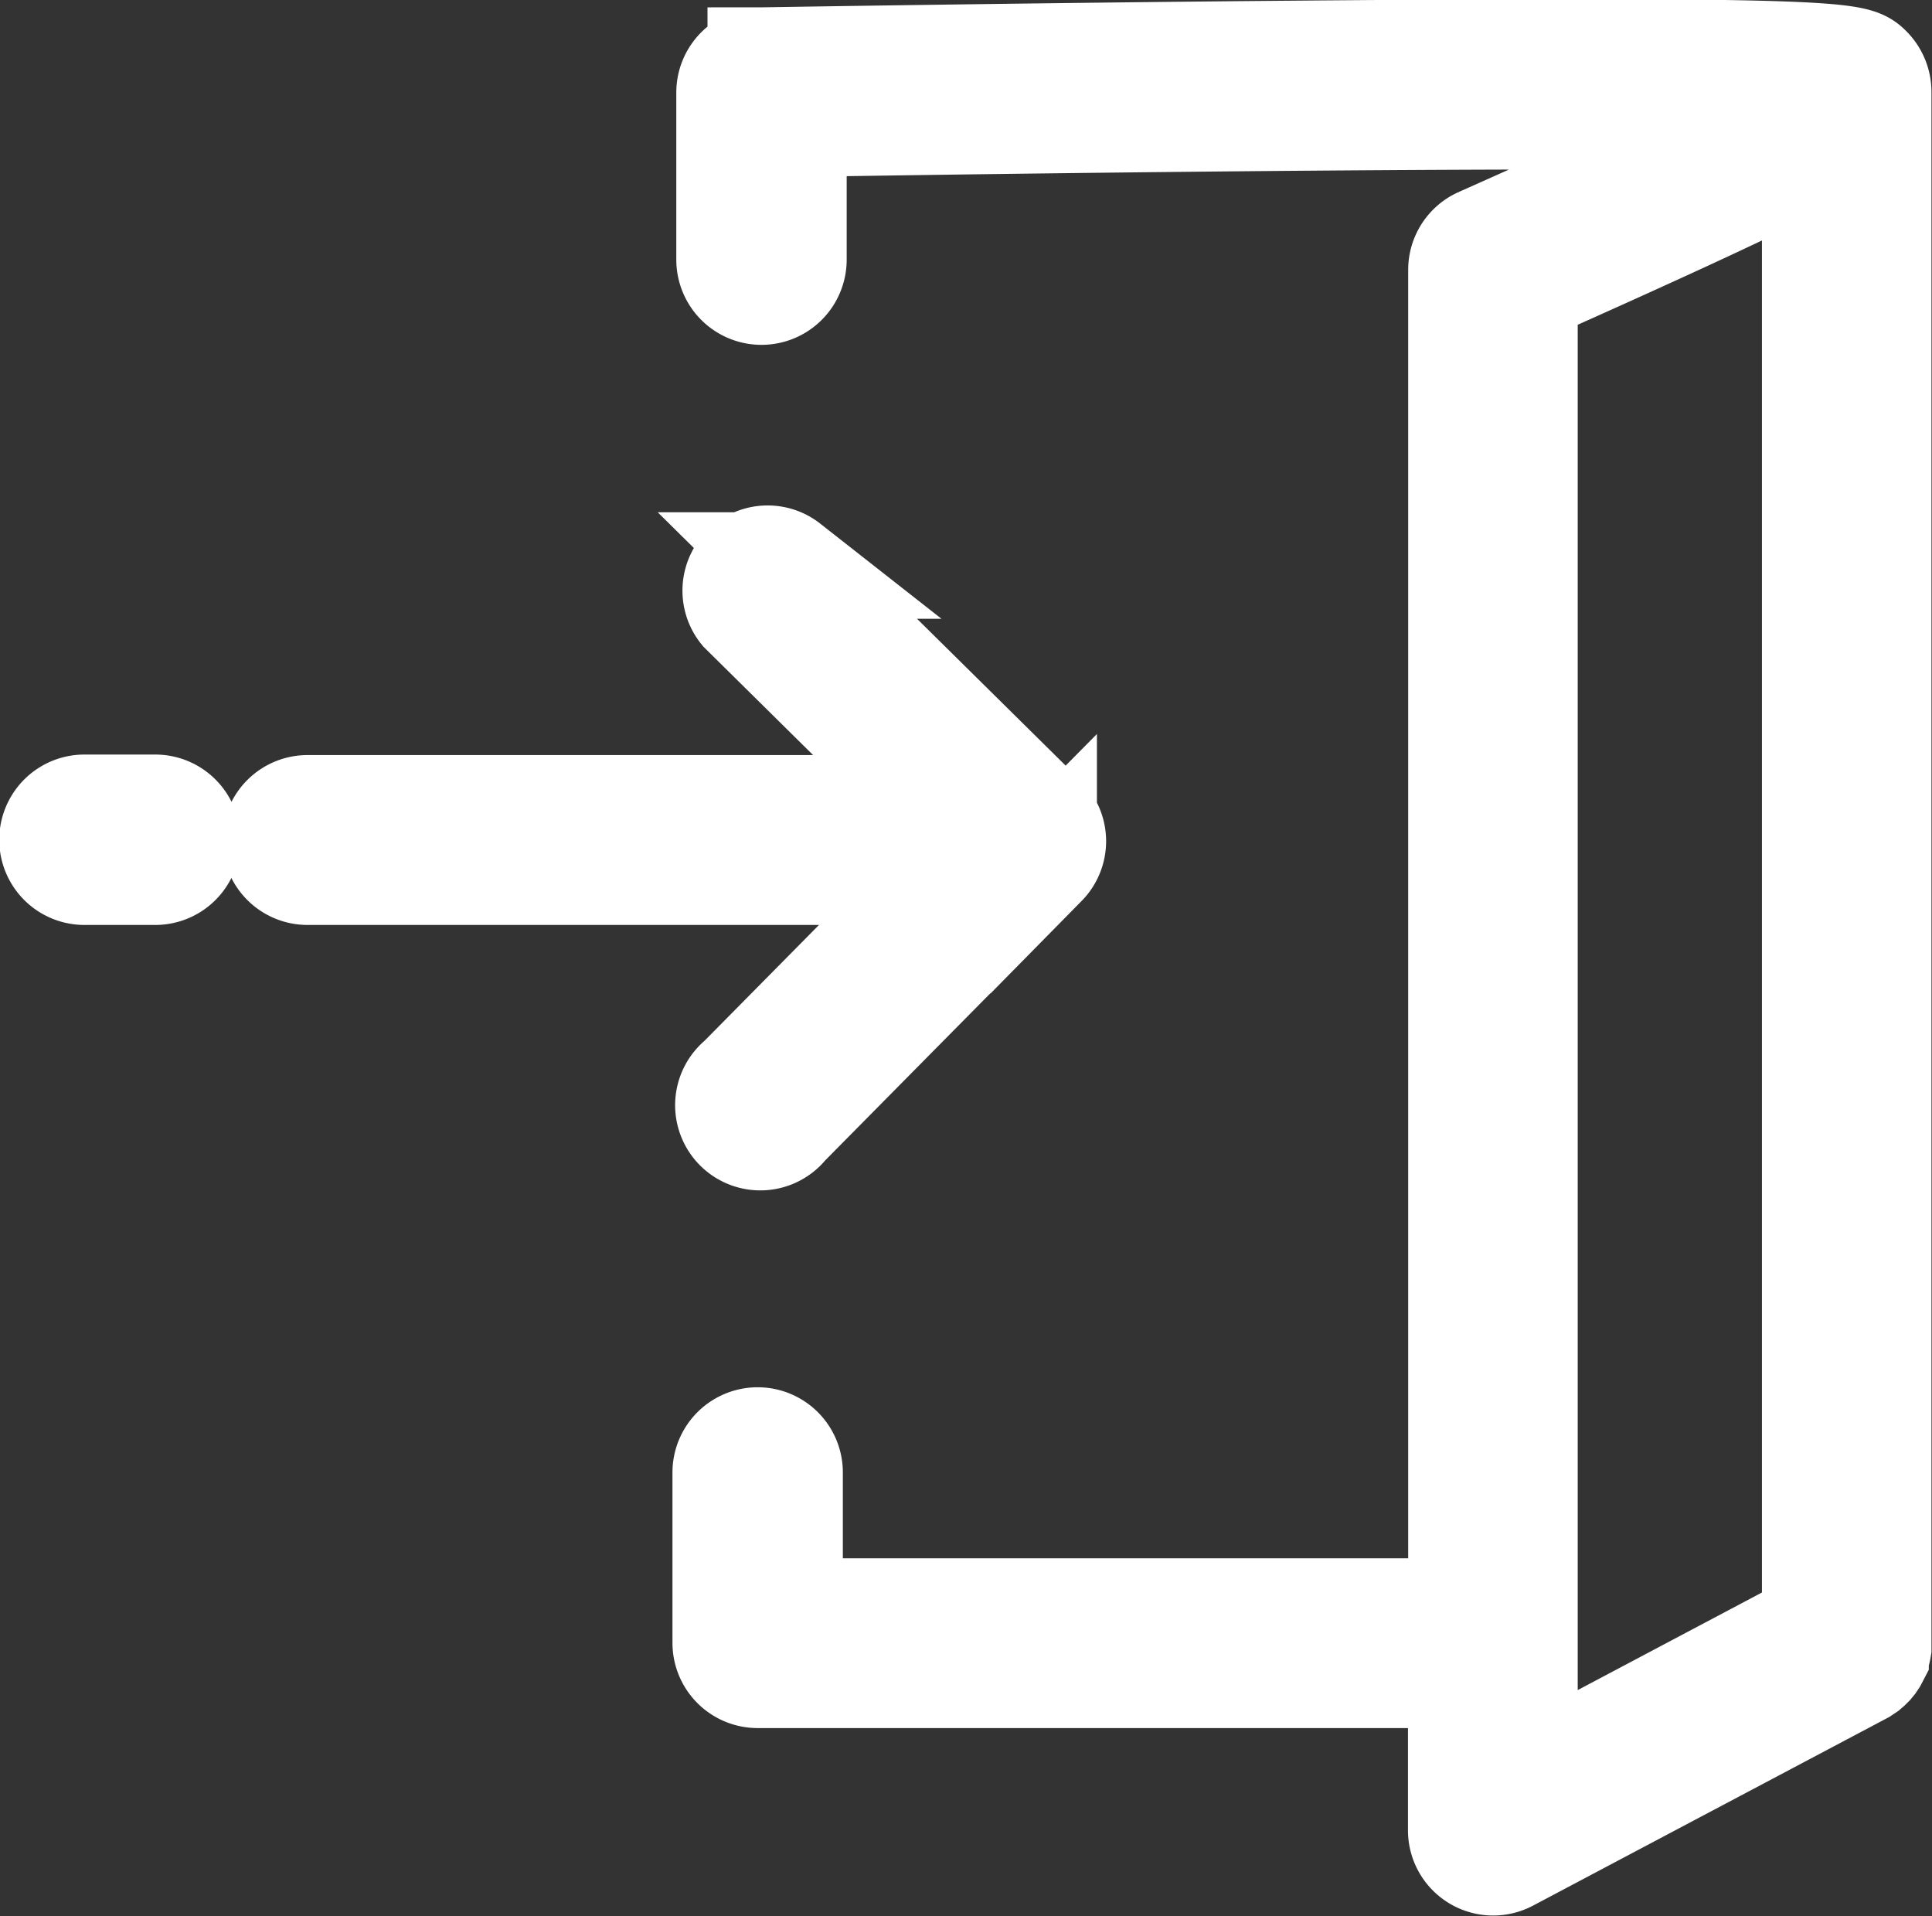
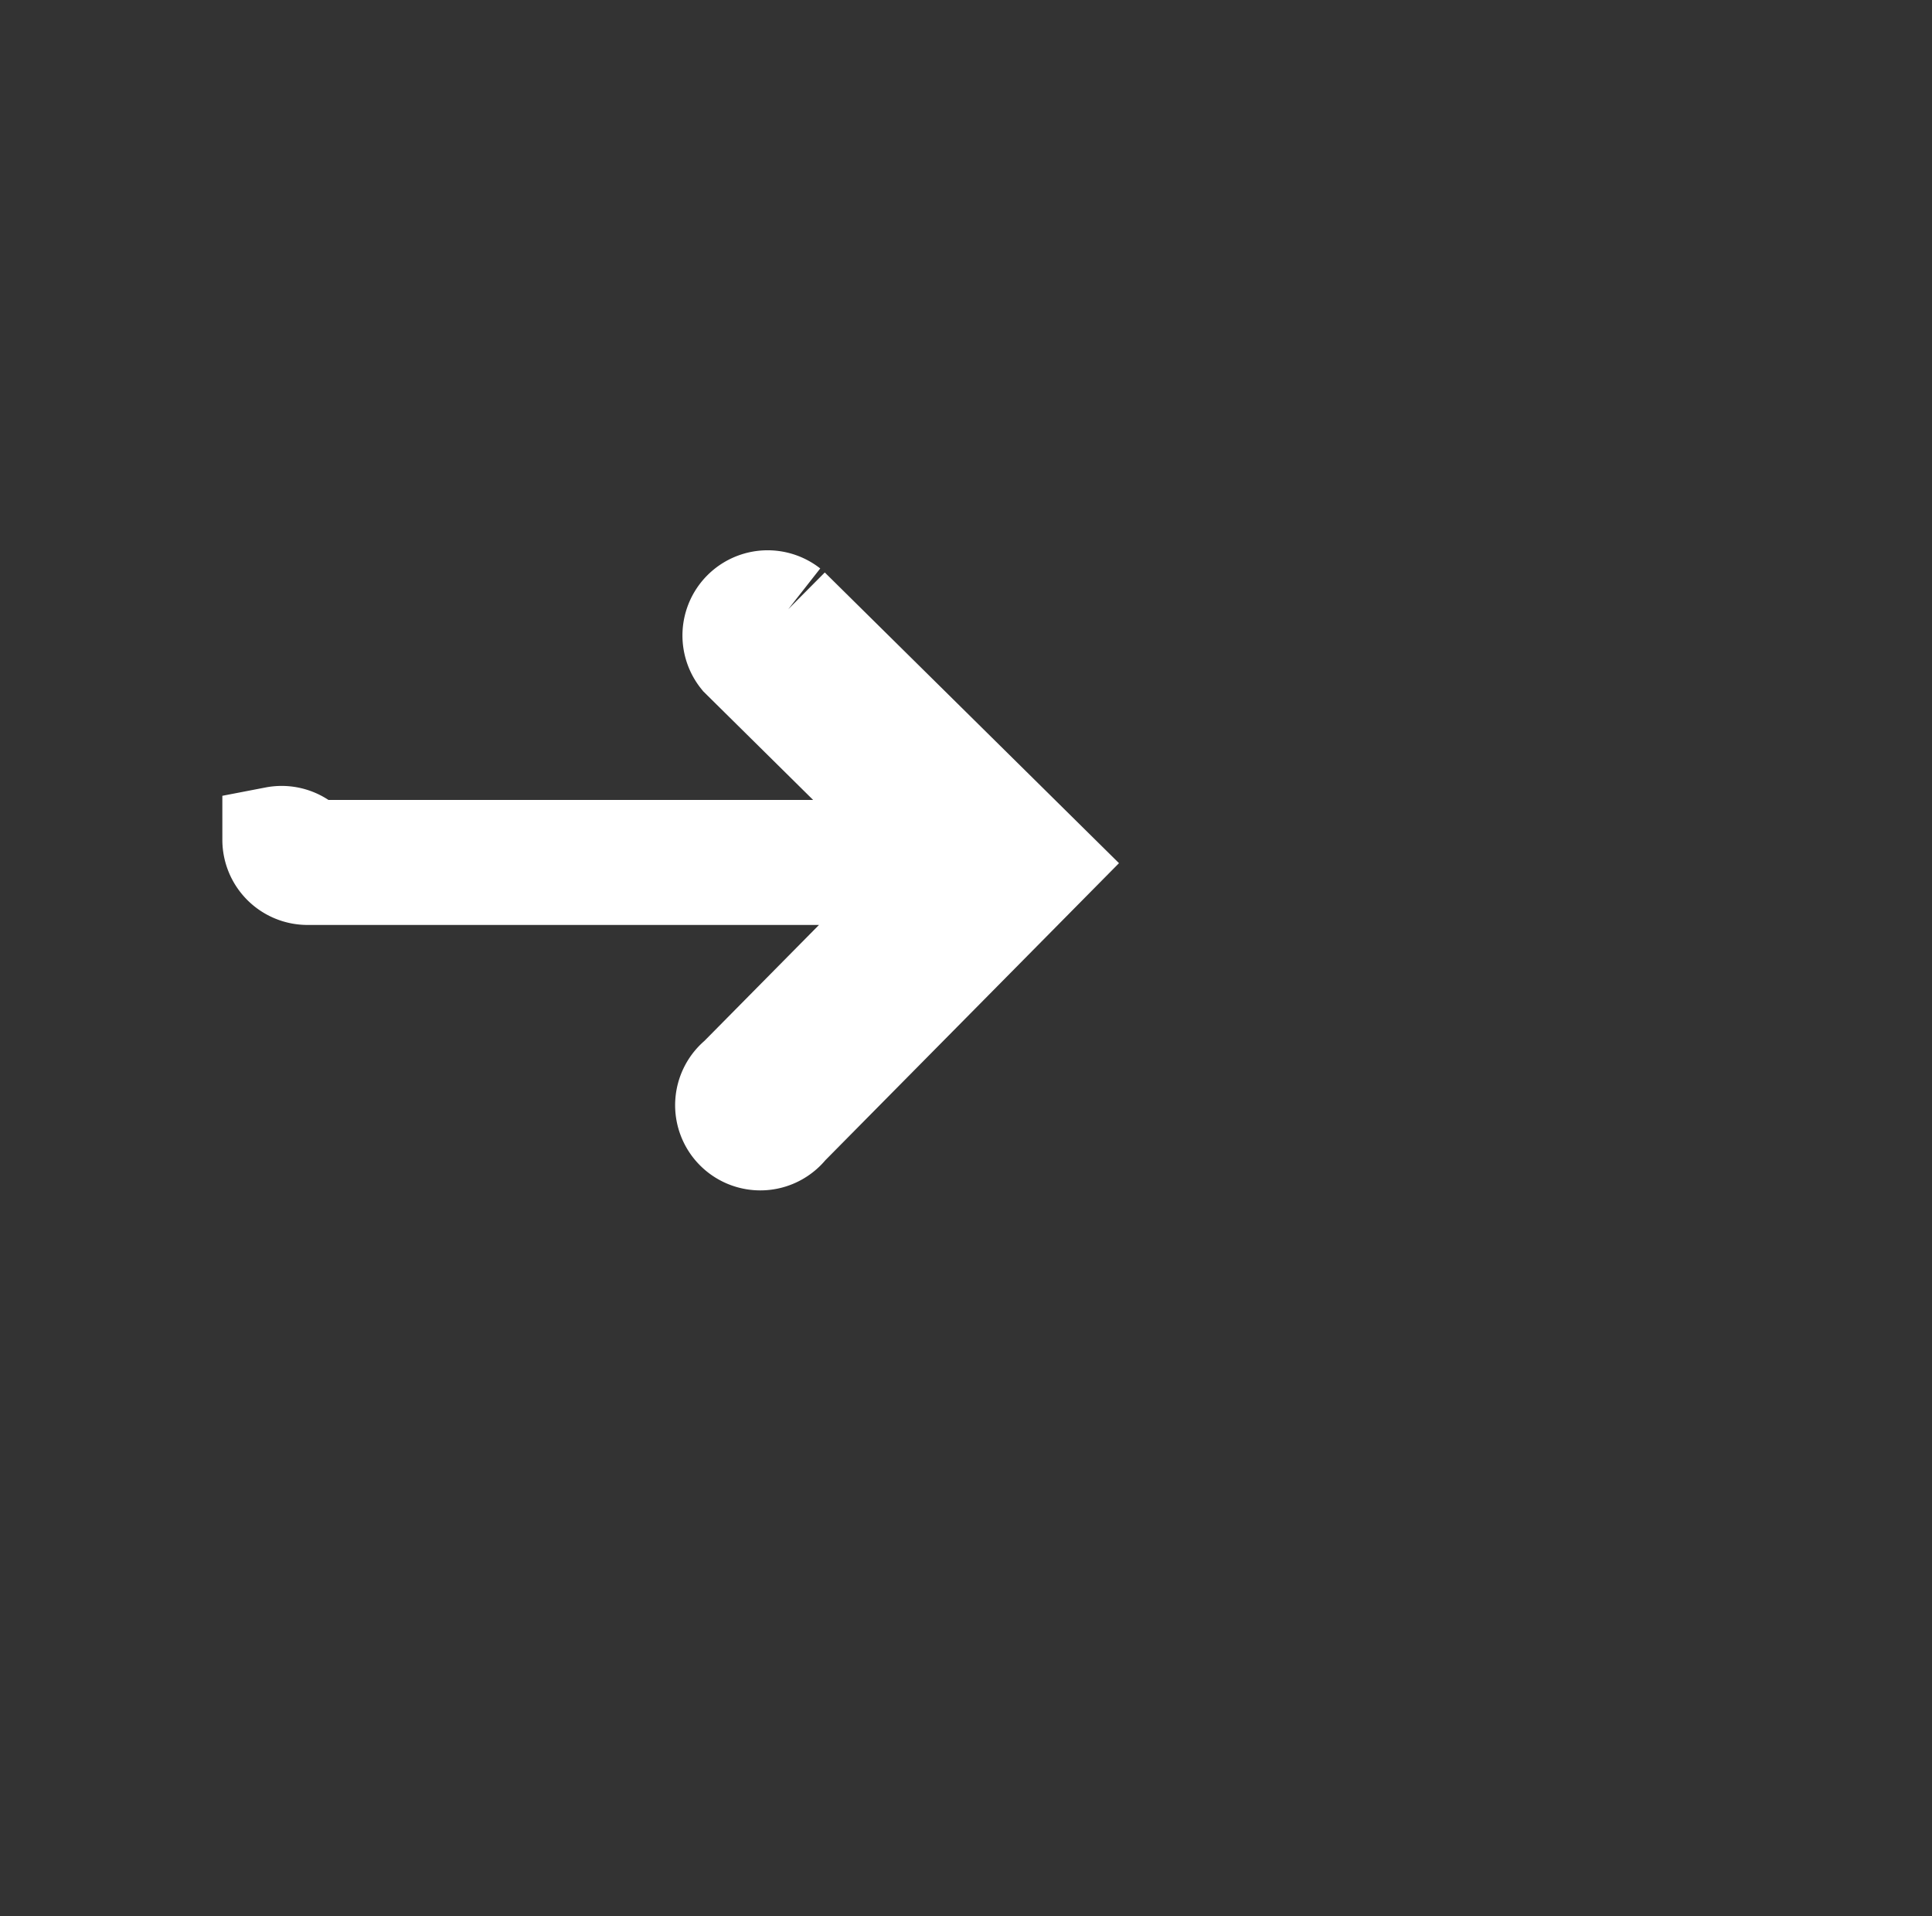
<svg xmlns="http://www.w3.org/2000/svg" width="18.143" height="17.992" viewBox="0 0 18.143 17.992">
  <rect x="0" y="0" width="18.143" height="17.992" fill="#333333" stroke="none" />
  <g id="グループ_1505" data-name="グループ 1505" transform="translate(0.5 0.492)">
-     <path id="パス_793" data-name="パス 793" d="M3300.576,1694.806a.3.3,0,0,0,.3.3h6l-1.934,1.957a.3.3,0,1,0,.424.418l2.423-2.451a.3.3,0,0,0,0-.421l-2.407-2.378a.3.3,0,0,0-.419.424l1.878,1.856h-5.96A.3.3,0,0,0,3300.576,1694.806Z" transform="translate(-3298.488 -1687.413)" fill="#fff" stroke="#fff" stroke-width="1" />
-     <path id="パス_794" data-name="パス 794" d="M3280.8,1716.269a.3.3,0,0,0-.3-.3h-.665a.3.3,0,1,0,0,.6h.665A.3.3,0,0,0,3280.8,1716.269Z" transform="translate(-3279.542 -1708.876)" fill="#fff" stroke="#fff" stroke-width="1" />
-     <path id="パス_795" data-name="パス 795" d="M3348.523,1644.527c-2.5.021-5.011.063-5.037.063a.3.3,0,0,0-.293.3v1.569a.3.3,0,0,0,.6,0v-1.276c2.948-.048,7.177-.092,8.969-.059-.582.283-1.585.742-2.519,1.157a.3.3,0,0,0-.177.272v12.6h-6.309v-1.306a.3.3,0,0,0-.6,0v1.6a.3.3,0,0,0,.3.3h6.607v1.464a.3.3,0,0,0,.437.263l3.326-1.761.012-.008.027-.018.021-.018.021-.021.018-.022.016-.024.013-.025c0-.009.008-.018.011-.027a.324.324,0,0,0,.014-.055c0-.01,0-.021,0-.032s0-.01,0-.015v-14.566a.31.31,0,0,0-.091-.216C3353.766,1644.546,3353.7,1644.483,3348.523,1644.527Zm4.865,14.748-2.73,1.446v-13.975c1.649-.734,2.388-1.088,2.73-1.277Z" transform="translate(-3336.842 -1644.513)" fill="#fff" stroke="#fff" stroke-width="1" />
+     <path id="パス_793" data-name="パス 793" d="M3300.576,1694.806a.3.3,0,0,0,.3.3h6l-1.934,1.957a.3.3,0,1,0,.424.418l2.423-2.451l-2.407-2.378a.3.3,0,0,0-.419.424l1.878,1.856h-5.96A.3.3,0,0,0,3300.576,1694.806Z" transform="translate(-3298.488 -1687.413)" fill="#fff" stroke="#fff" stroke-width="1" />
  </g>
</svg>